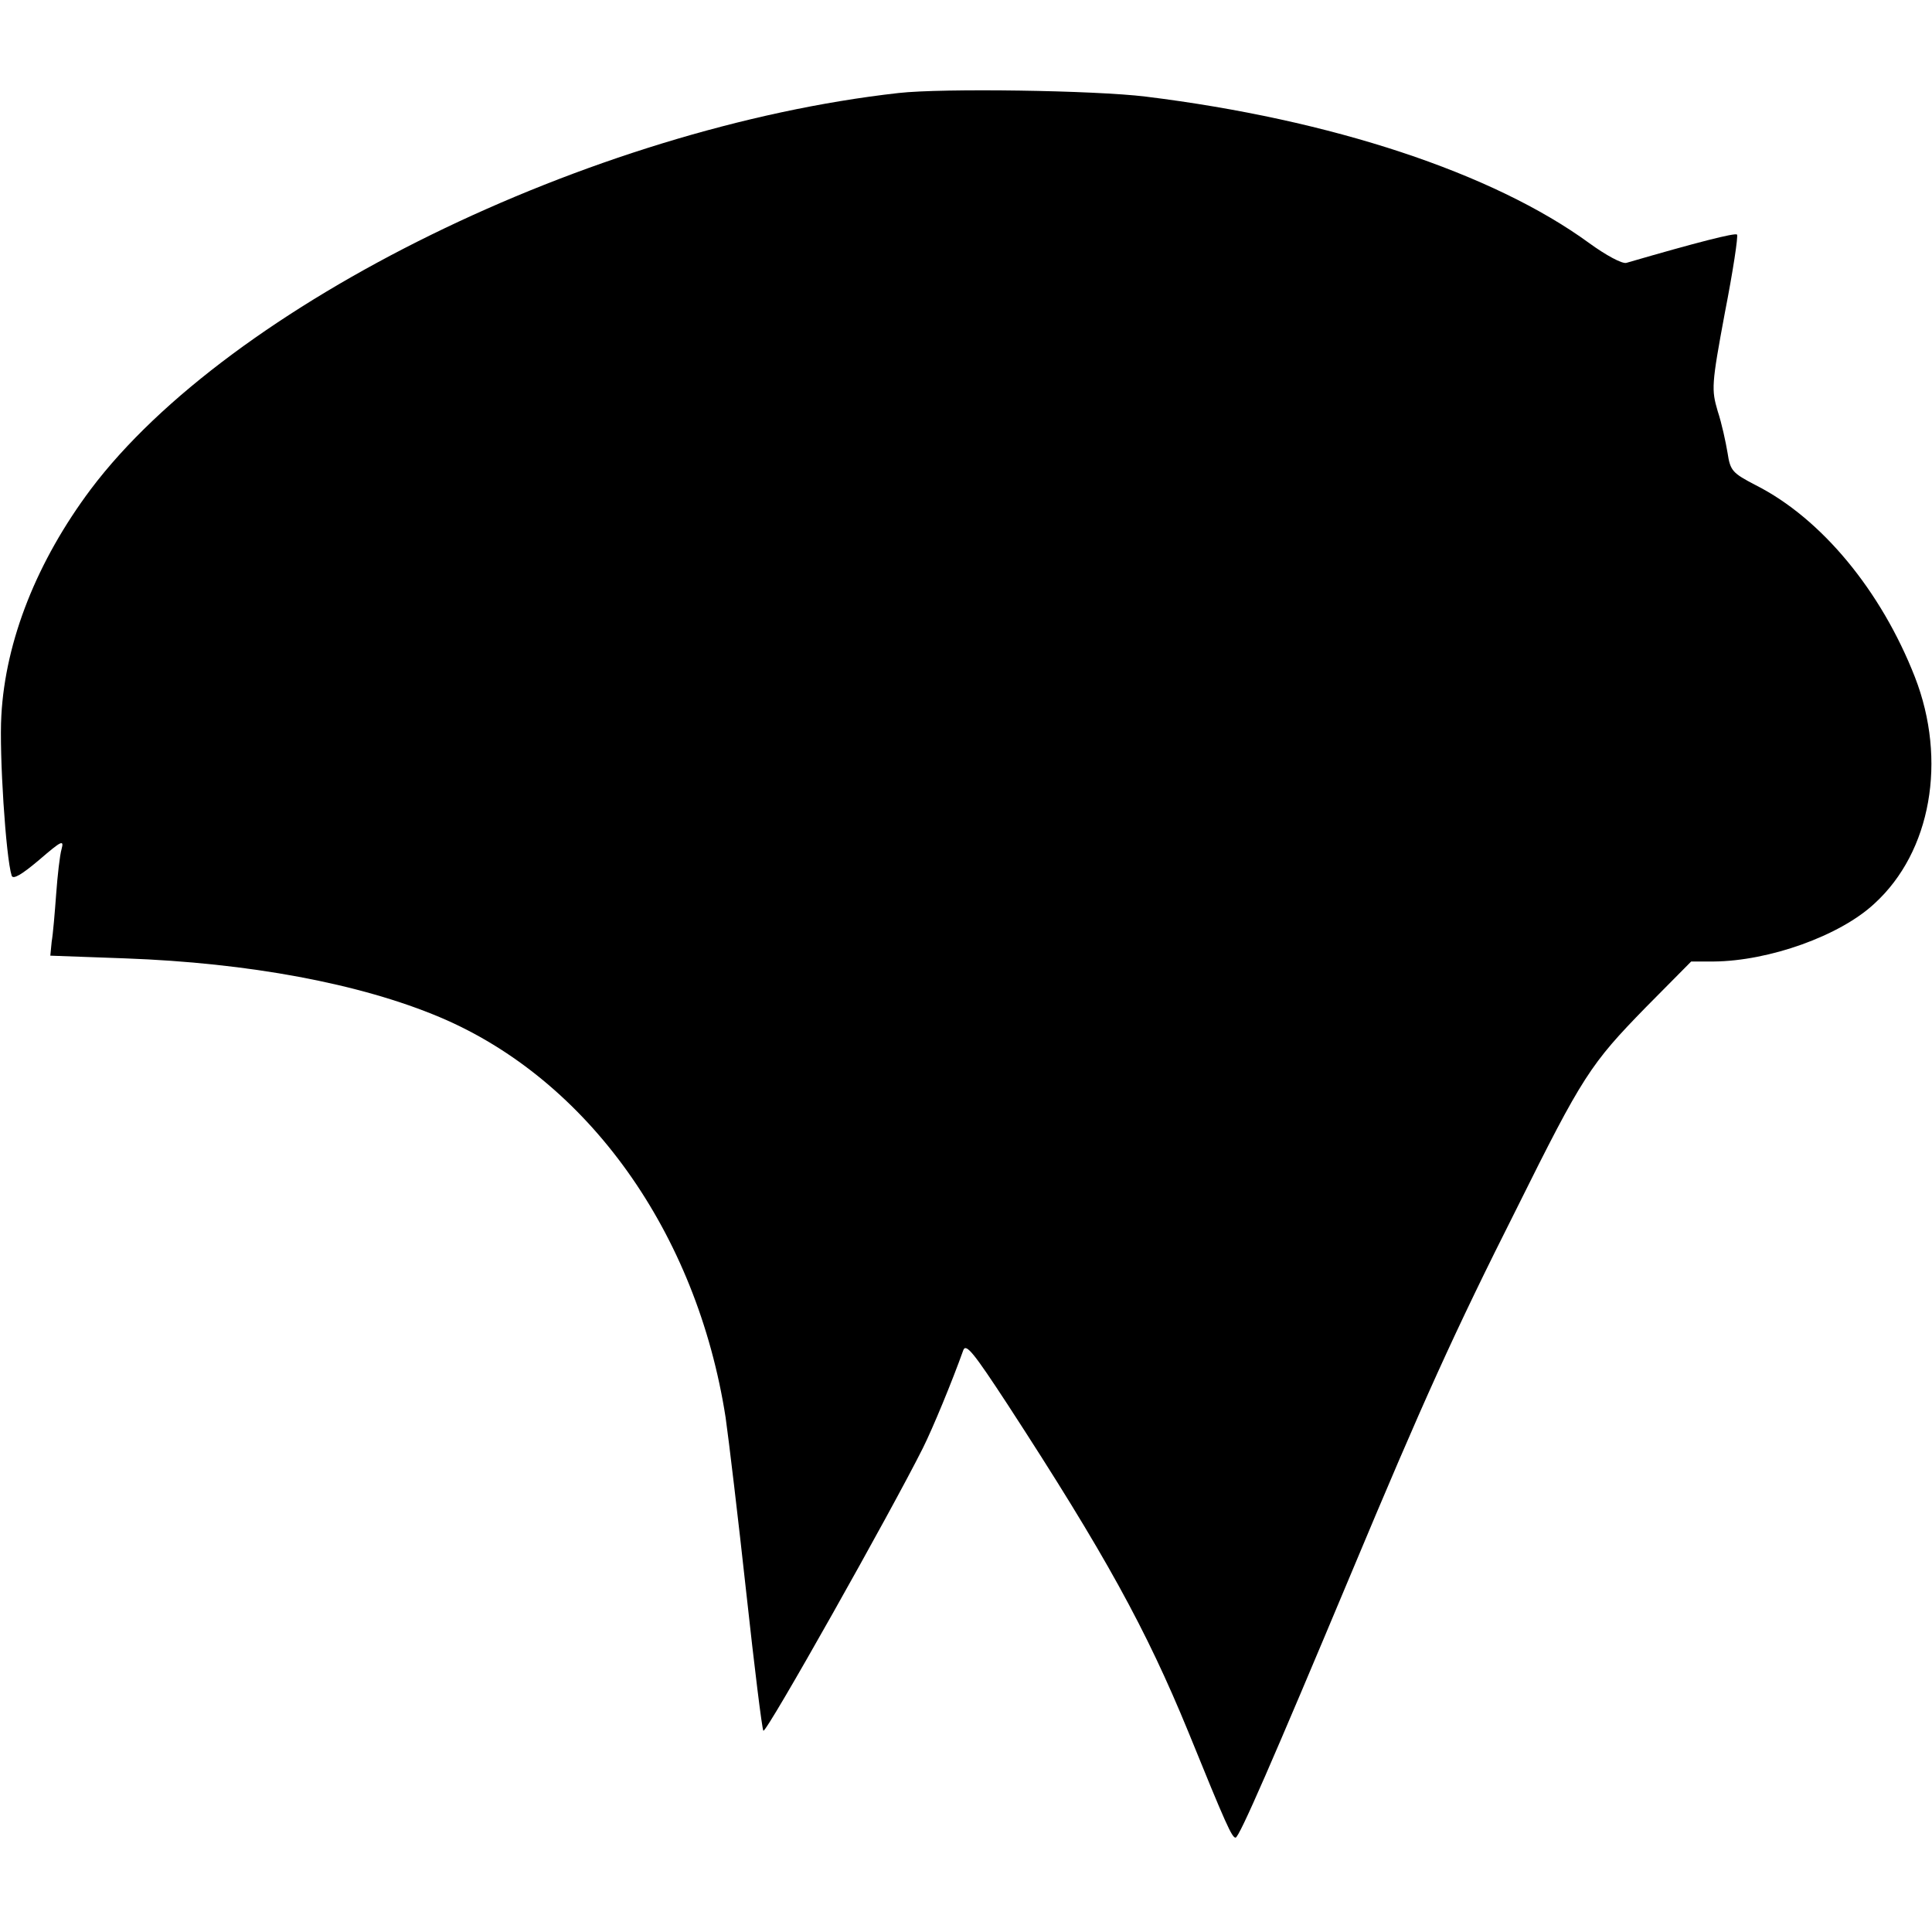
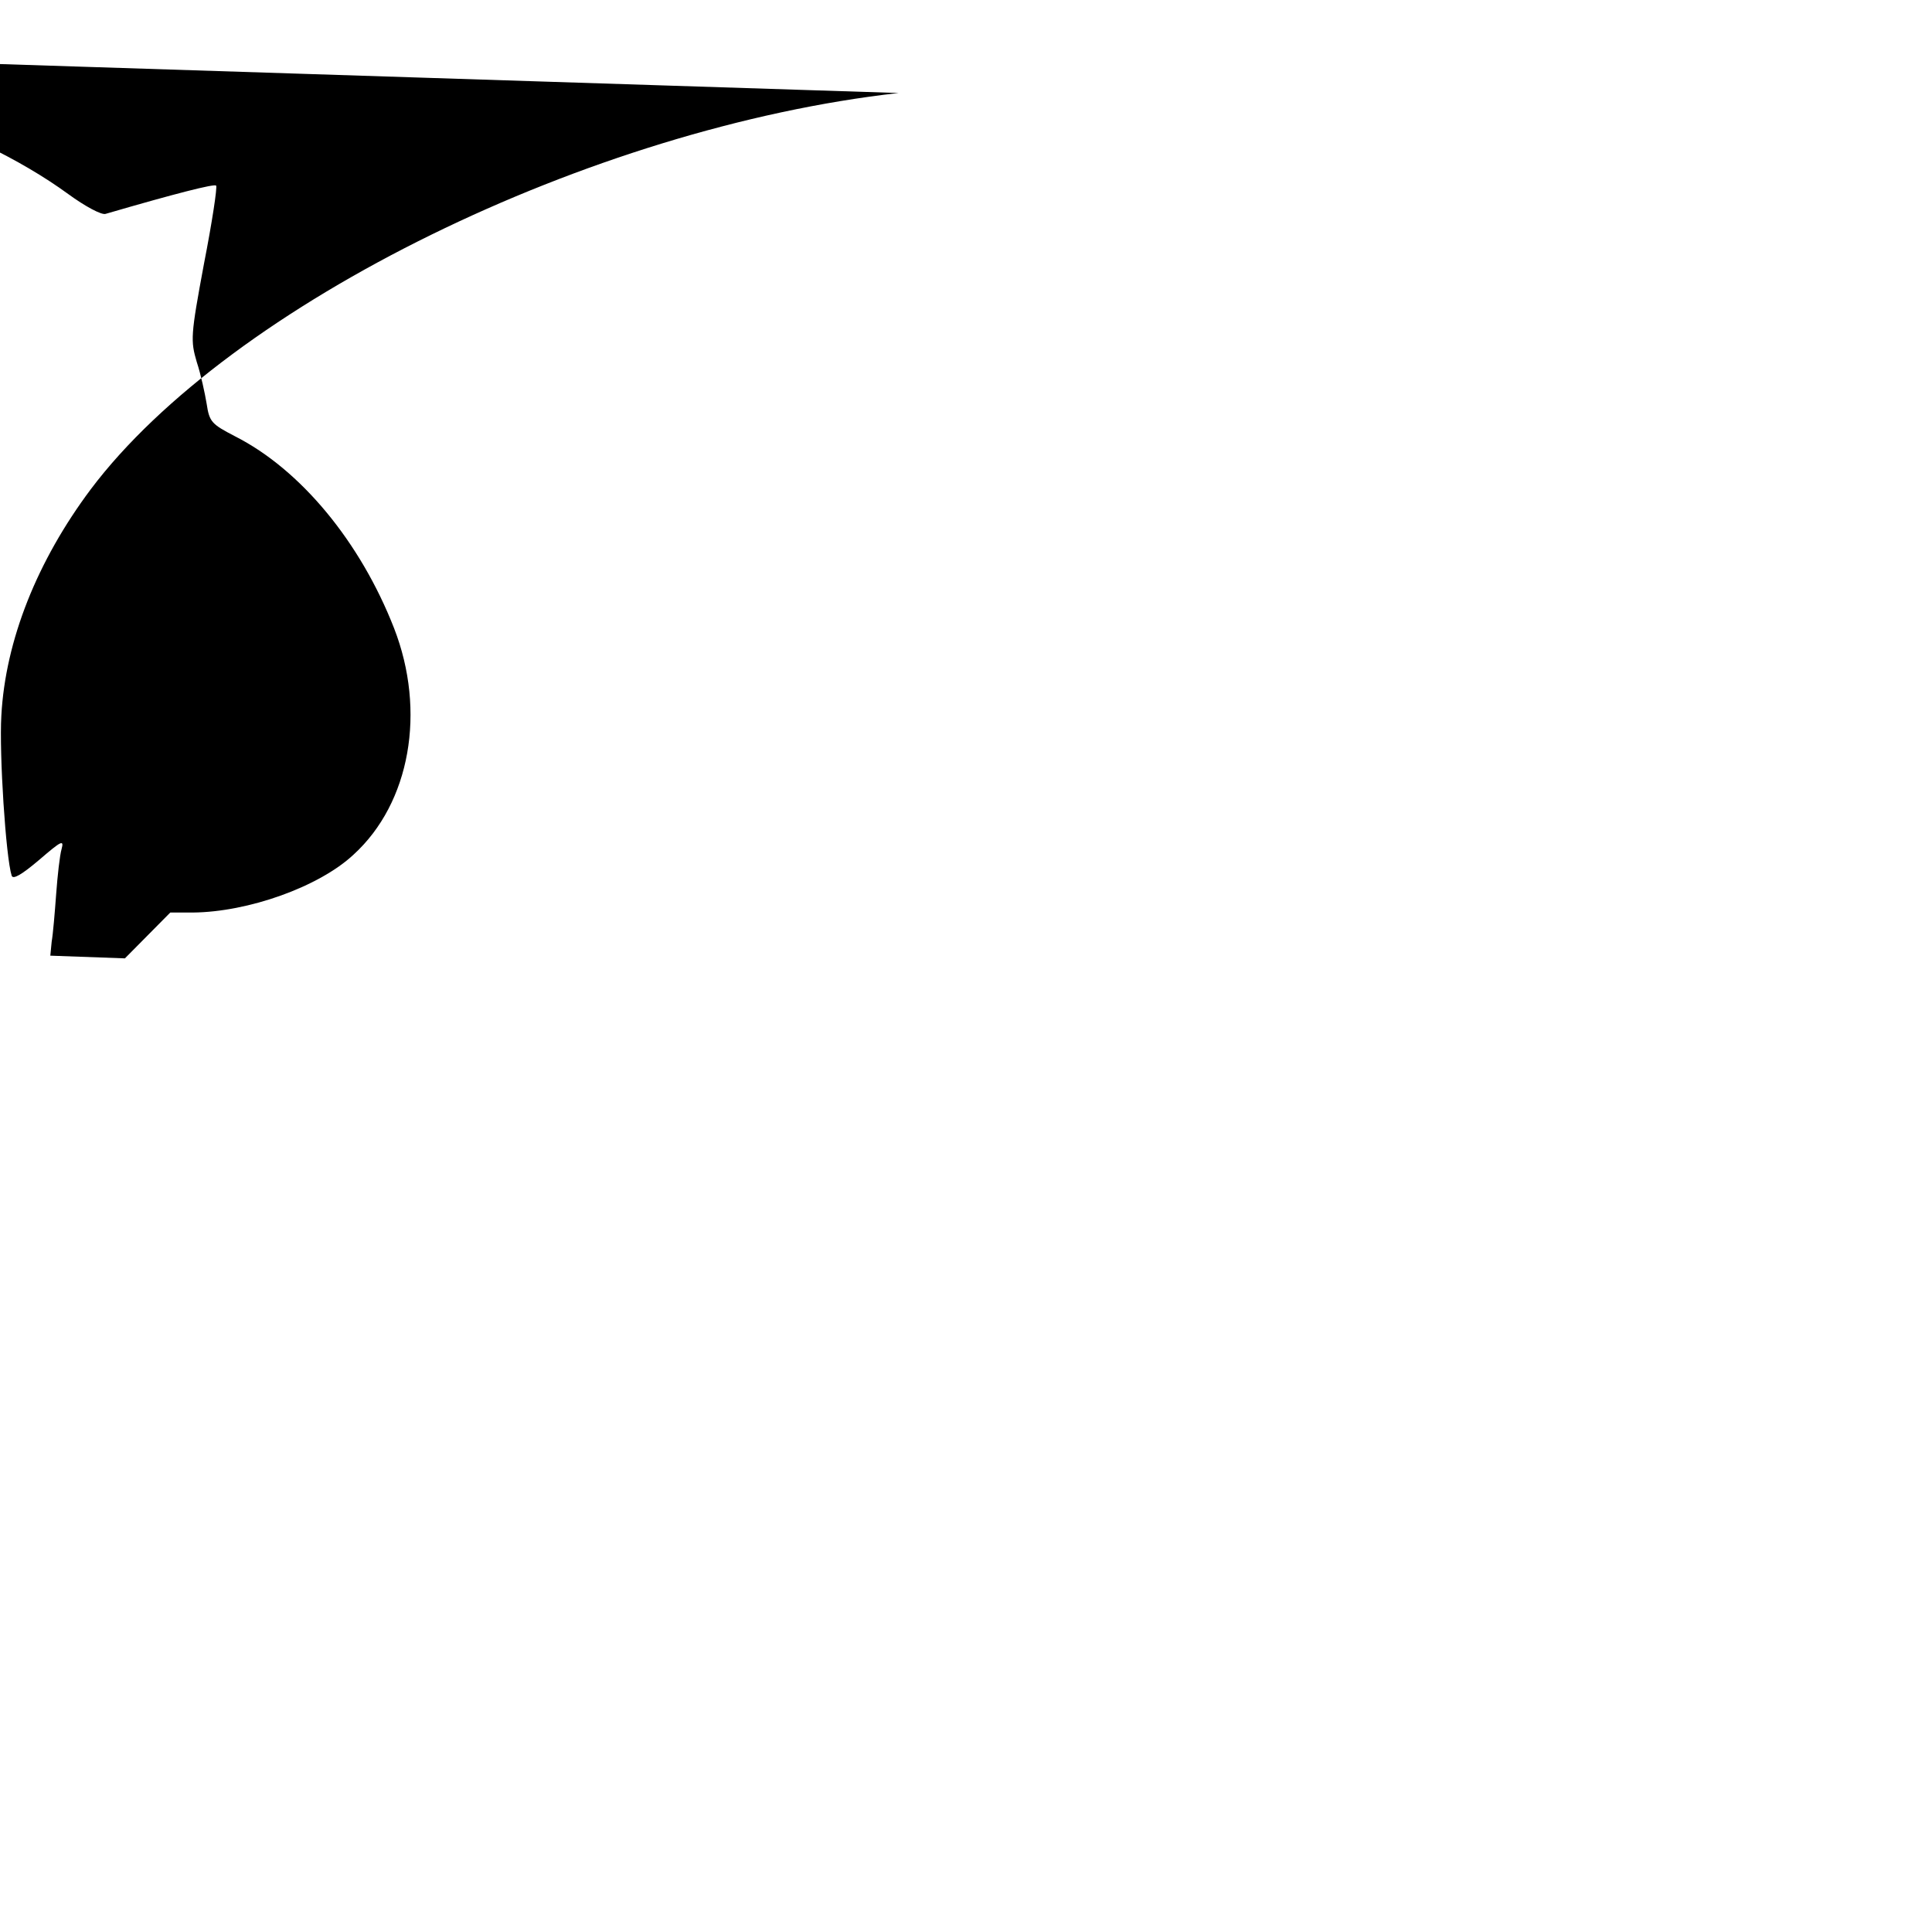
<svg xmlns="http://www.w3.org/2000/svg" version="1.0" width="100mm" height="100mm" viewBox="0 0 430 390" preserveAspectRatio="xMidYMid meet">
  <g transform="translate(0,390) scale(0.1,-0.1)" fill="#000000" stroke="none">
-     <path d="M2000 3893 c-686 -77 -1488 -470 -1798 -882 -119 -159 -190 -336 -199 -504 -5 -84 10 -316 23 -356 3 -9 22 2 61 35 50 43 56 46 50 24 -4 -14 -9 -59 -12 -100 -3 -41 -7 -89 -10 -106 l-3 -31 166 -6 c276 -10 523 -56 701 -131 329 -139 572 -479 636 -891 7 -49 28 -225 46 -390 18 -165 35 -303 38 -307 6 -7 286 491 355 629 22 44 65 148 90 218 6 16 24 -7 98 -120 218 -335 309 -501 403 -730 84 -207 97 -235 105 -235 8 0 82 170 258 590 159 380 228 533 368 811 146 294 164 321 287 447 l101 102 50 0 c123 1 281 57 358 129 126 115 162 319 90 504 -75 192 -208 353 -354 427 -52 27 -57 32 -63 72 -4 24 -13 66 -22 93 -14 48 -14 58 16 219 18 92 30 171 27 174 -5 4 -88 -17 -246 -63 -9 -3 -46 17 -83 44 -214 156 -573 275 -987 326 -114 14 -452 19 -550 8z" />
+     <path d="M2000 3893 c-686 -77 -1488 -470 -1798 -882 -119 -159 -190 -336 -199 -504 -5 -84 10 -316 23 -356 3 -9 22 2 61 35 50 43 56 46 50 24 -4 -14 -9 -59 -12 -100 -3 -41 -7 -89 -10 -106 l-3 -31 166 -6 l101 102 50 0 c123 1 281 57 358 129 126 115 162 319 90 504 -75 192 -208 353 -354 427 -52 27 -57 32 -63 72 -4 24 -13 66 -22 93 -14 48 -14 58 16 219 18 92 30 171 27 174 -5 4 -88 -17 -246 -63 -9 -3 -46 17 -83 44 -214 156 -573 275 -987 326 -114 14 -452 19 -550 8z" />
  </g>
</svg>